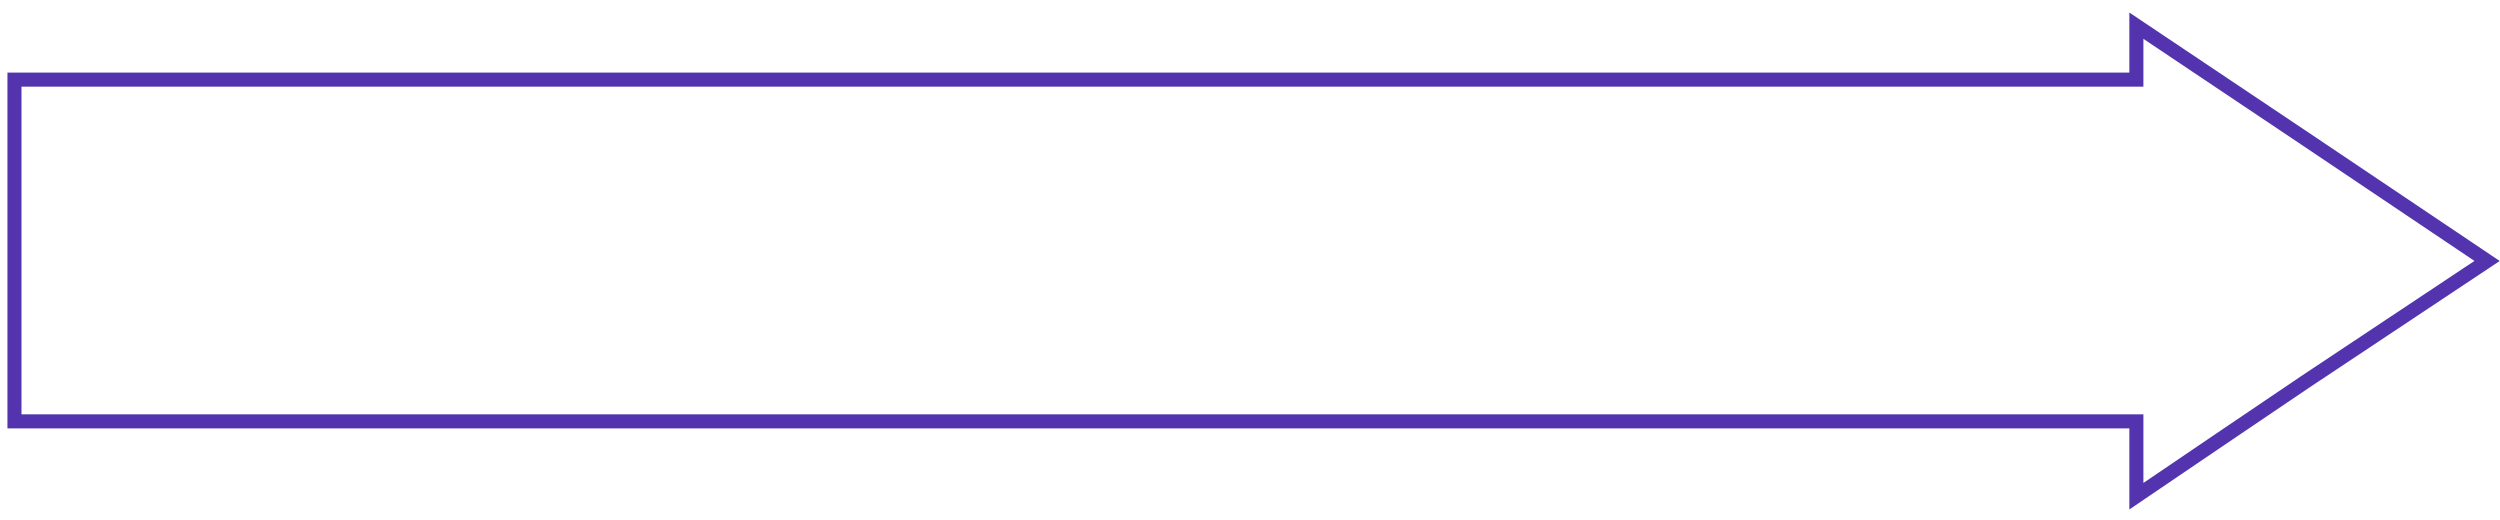
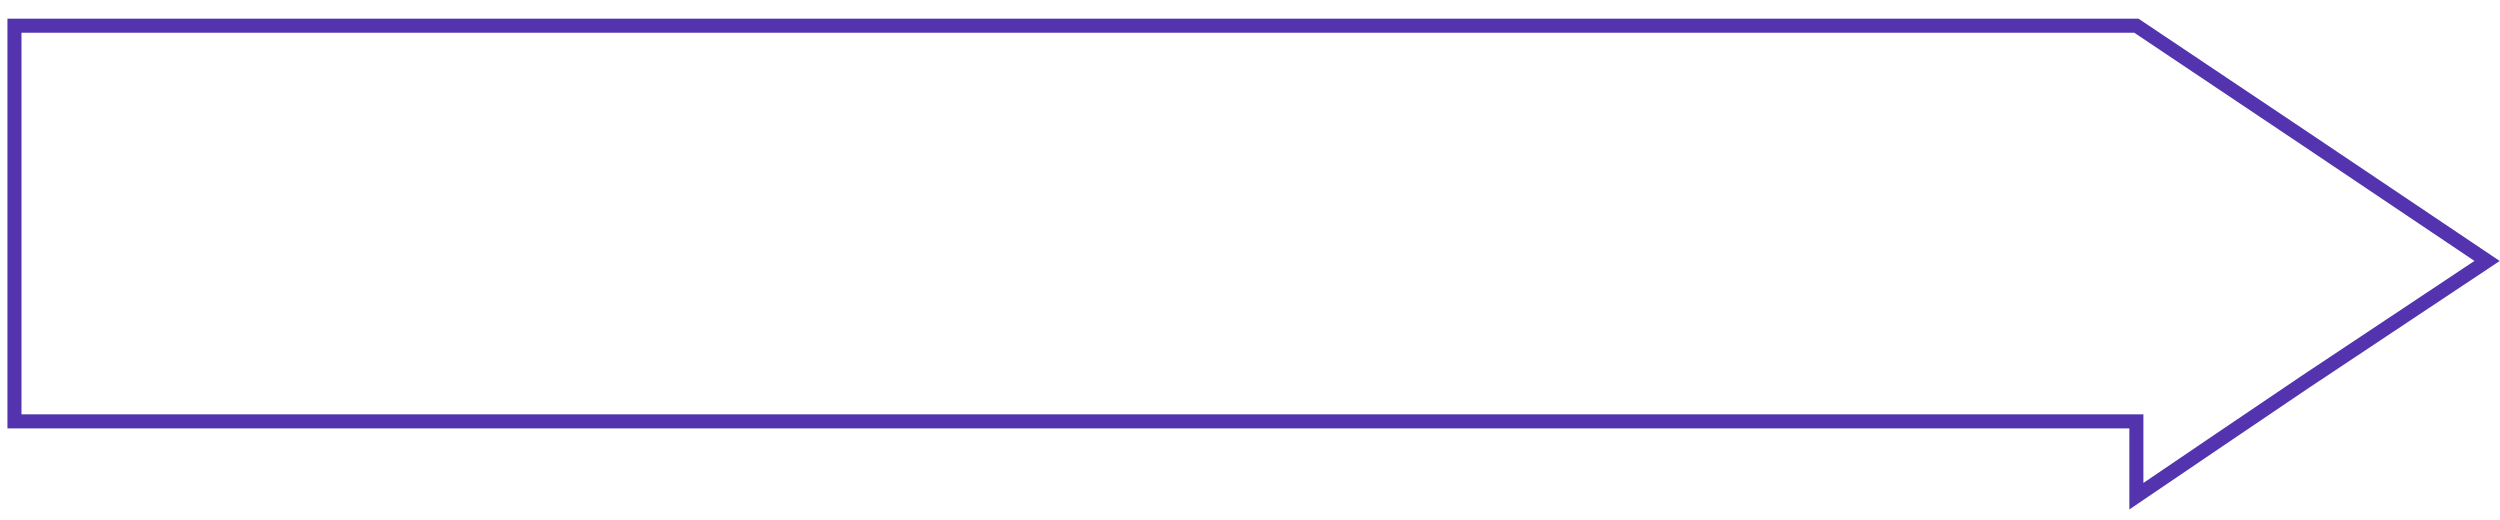
<svg xmlns="http://www.w3.org/2000/svg" width="178" height="37" fill="none">
-   <path d="M177.08 18.58l-12.95-8.7-12.02-8.05v3.84H1.03V30h151.08v5.33l6-4.07 6.02-4.07 12.95-8.61z" stroke="#5334AE" stroke-miterlimit="10" />
+   <path d="M177.08 18.58l-12.95-8.7-12.02-8.05H1.03V30h151.08v5.33l6-4.07 6.02-4.07 12.95-8.61z" stroke="#5334AE" stroke-miterlimit="10" />
</svg>